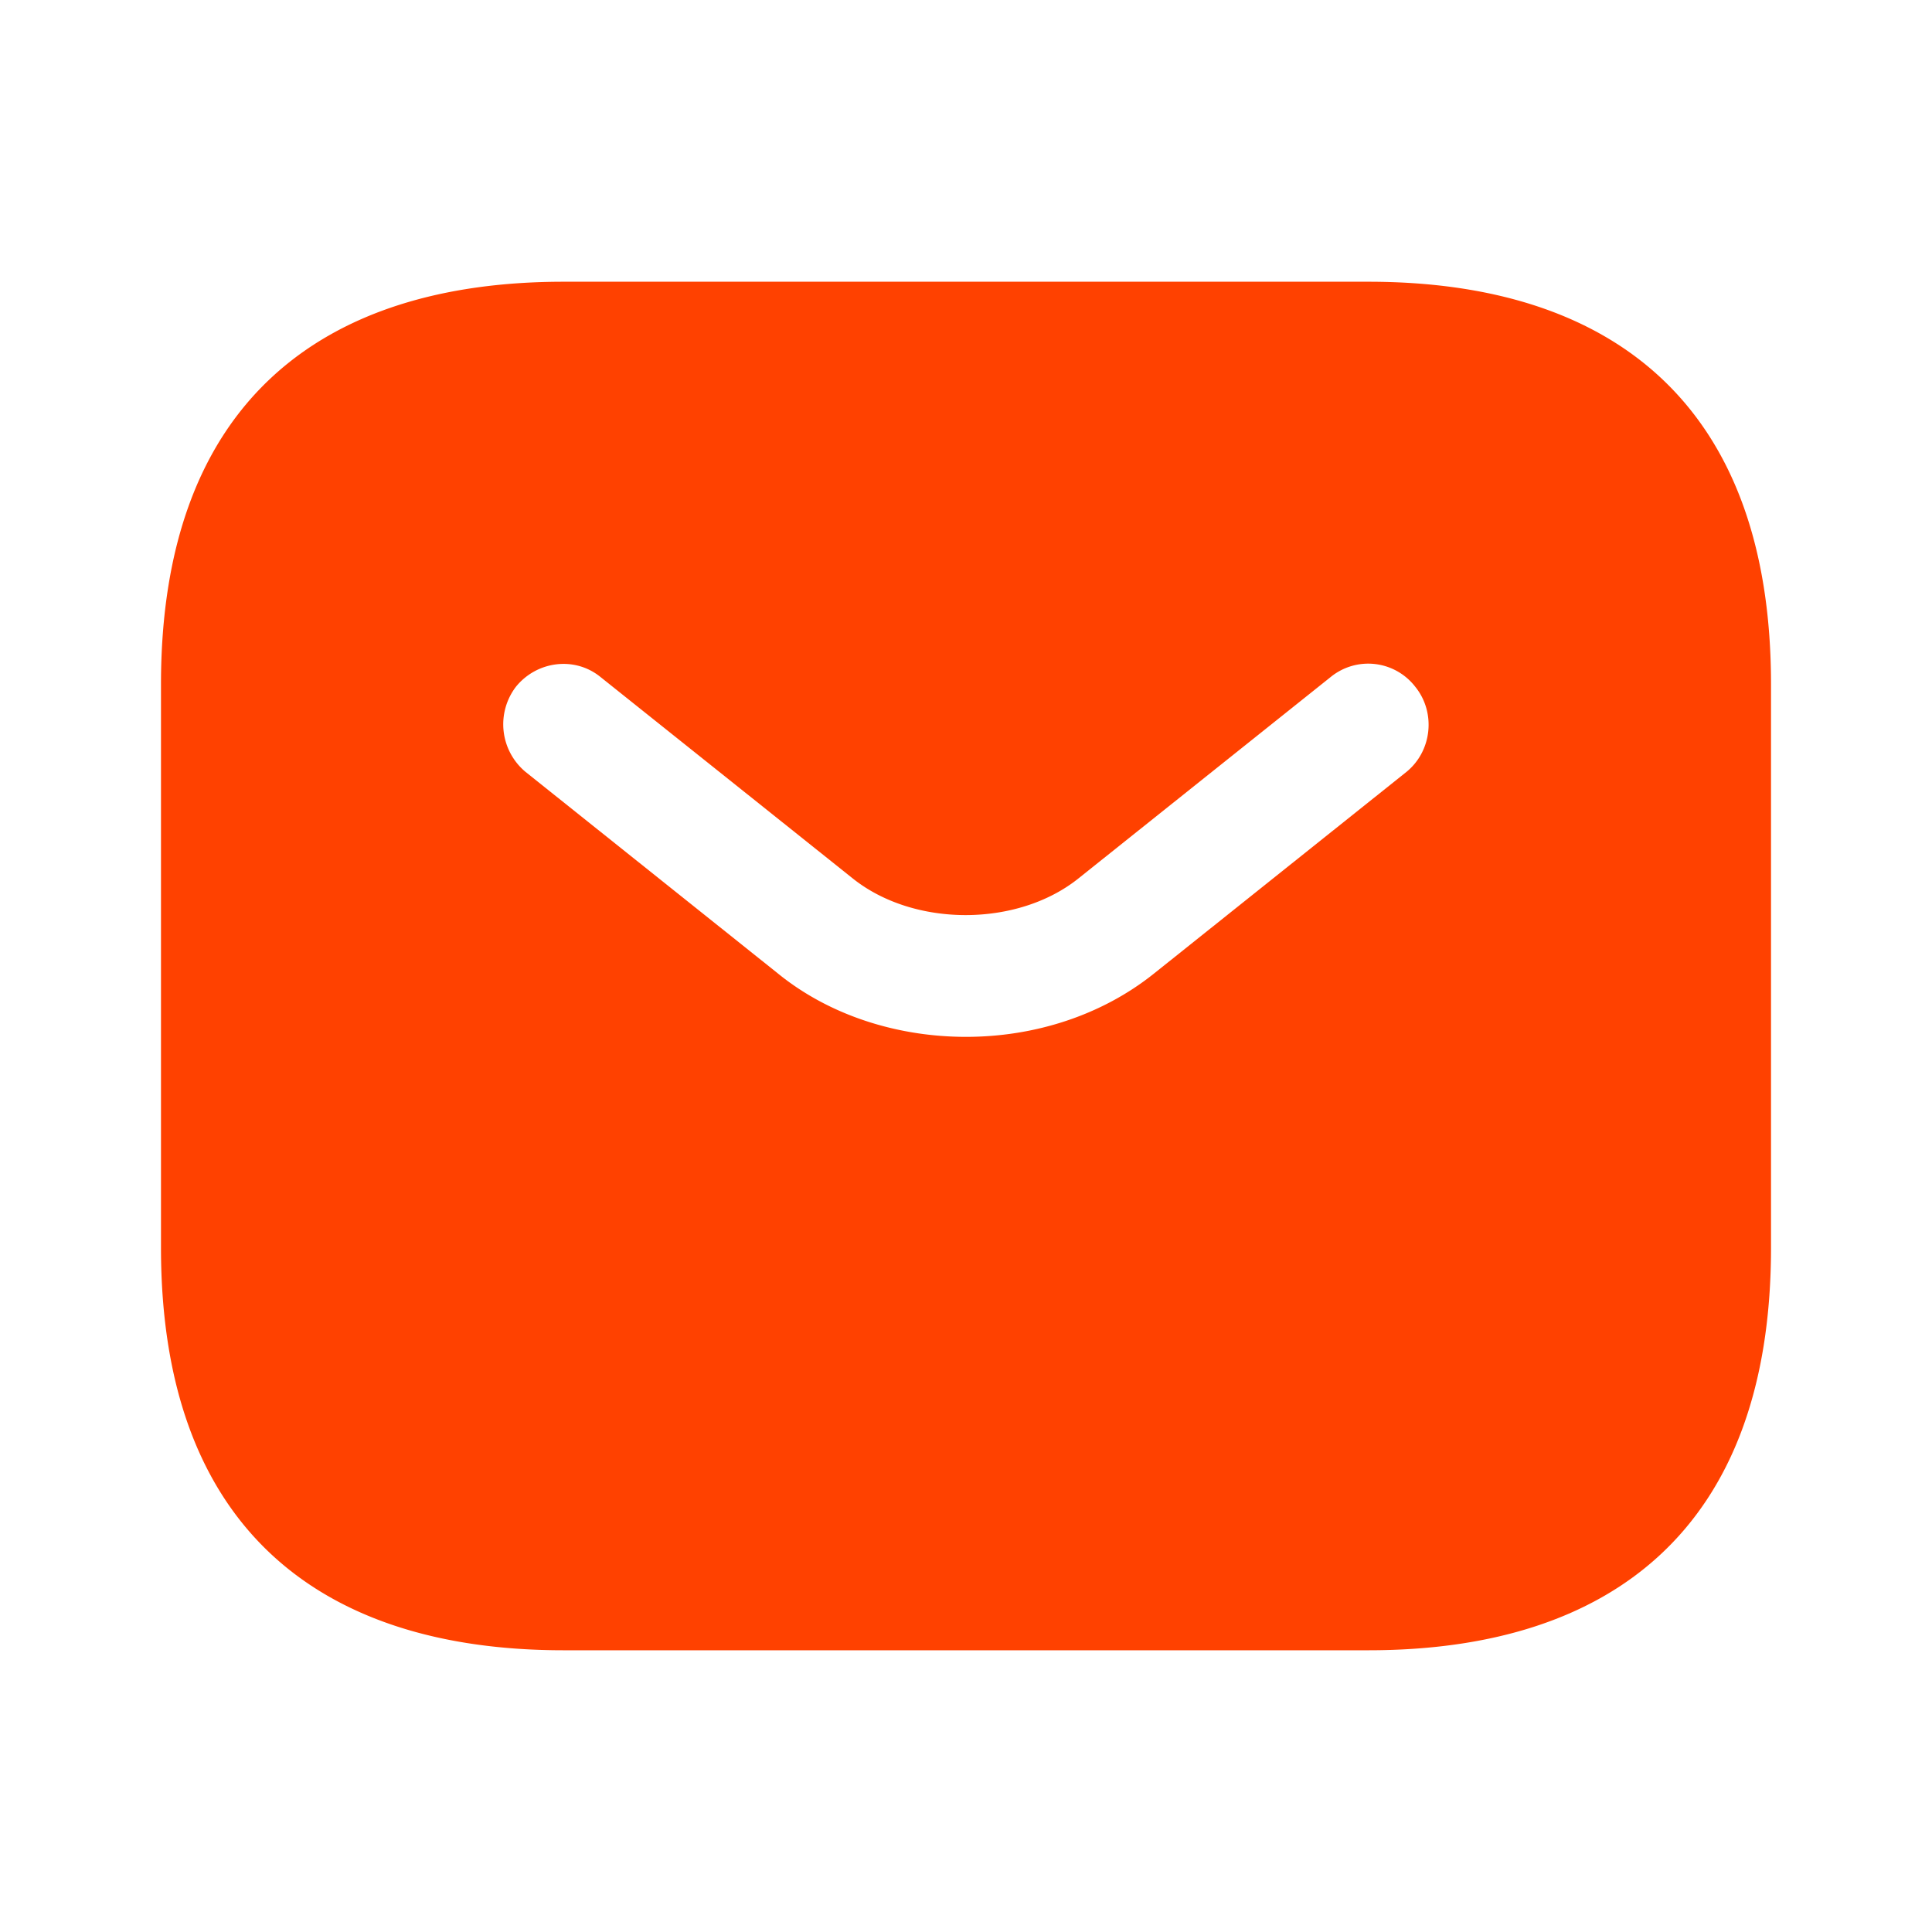
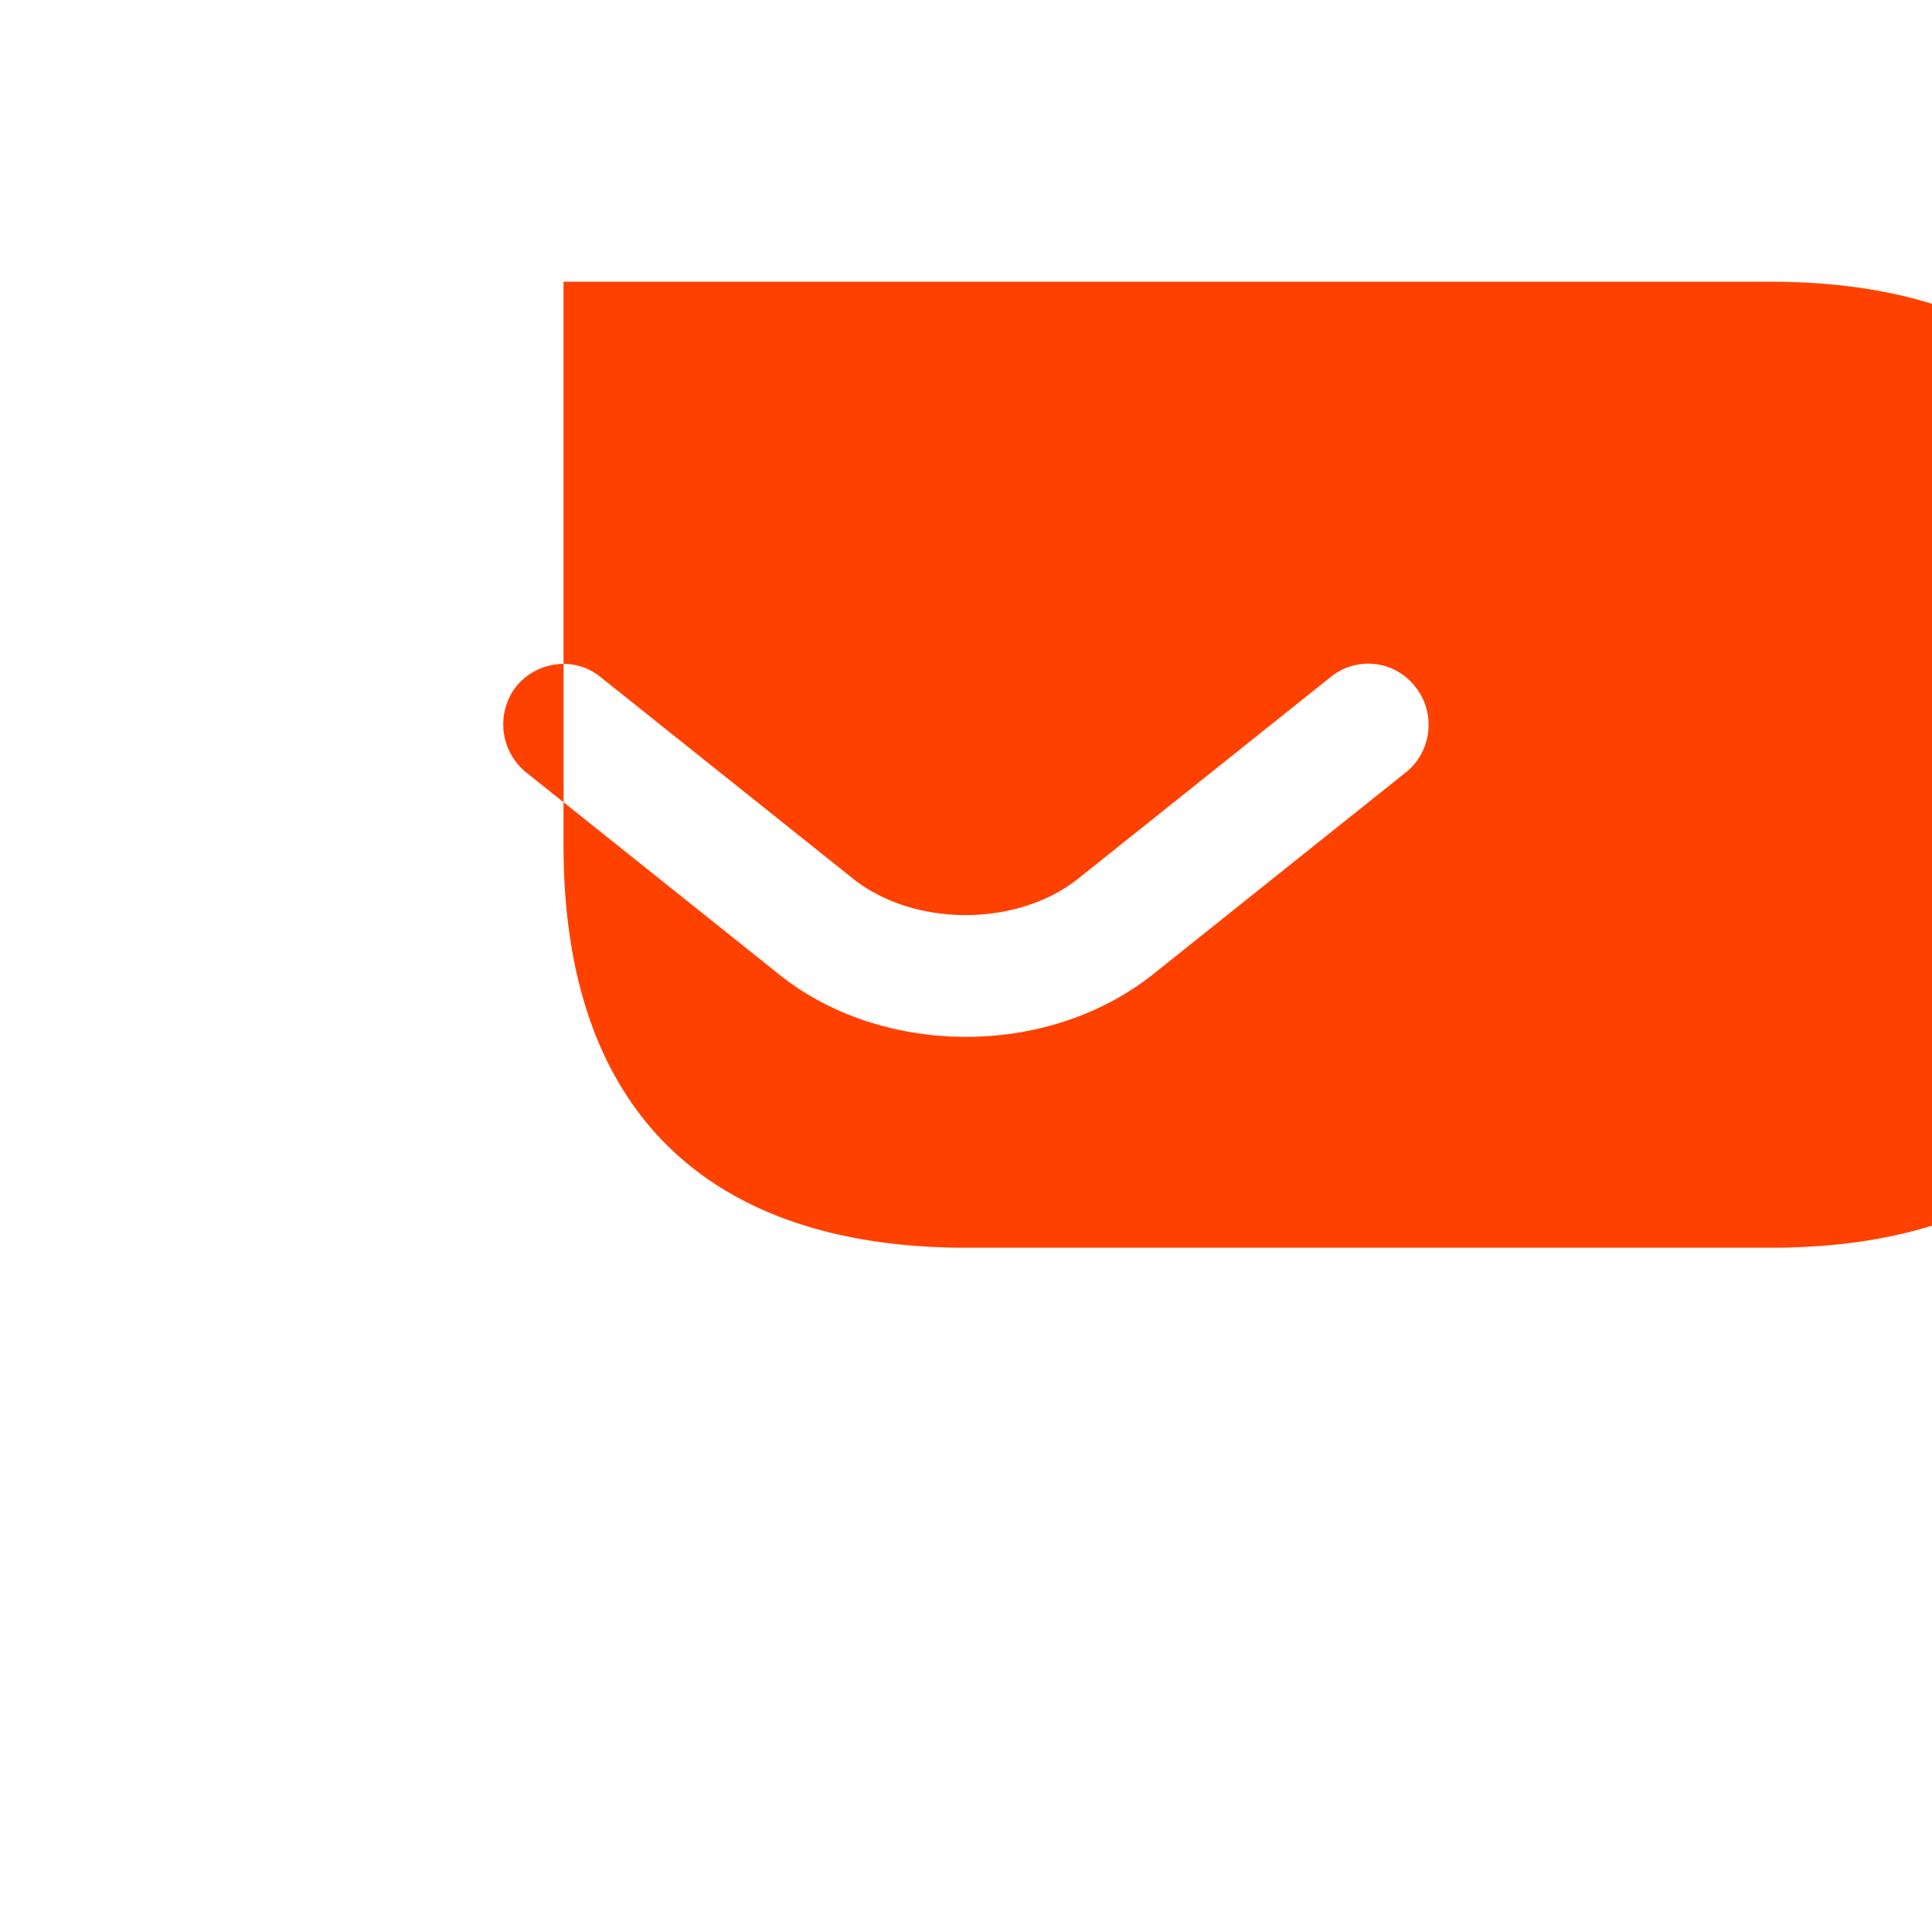
<svg xmlns="http://www.w3.org/2000/svg" width="40" height="40" fill="none">
-   <path fill="#FF4100" d="M28.333 5.833H11.667c-5 0-8.334 2.5-8.334 8.334v11.666c0 5.834 3.334 8.334 8.334 8.334h16.666c5 0 8.334-2.5 8.334-8.334V14.167c0-5.834-3.334-8.334-8.334-8.334zm.784 10.15L23.9 20.15c-1.1.883-2.5 1.317-3.9 1.317s-2.817-.434-3.9-1.317l-5.217-4.167a1.282 1.282 0 0 1-.2-1.766c.434-.534 1.217-.634 1.75-.2l5.217 4.166c1.267 1.017 3.417 1.017 4.683 0l5.217-4.166a1.23 1.23 0 0 1 1.75.2c.433.533.35 1.333-.183 1.766z" />
+   <path fill="#FF4100" d="M28.333 5.833H11.667v11.666c0 5.834 3.334 8.334 8.334 8.334h16.666c5 0 8.334-2.5 8.334-8.334V14.167c0-5.834-3.334-8.334-8.334-8.334zm.784 10.15L23.9 20.15c-1.1.883-2.5 1.317-3.9 1.317s-2.817-.434-3.9-1.317l-5.217-4.167a1.282 1.282 0 0 1-.2-1.766c.434-.534 1.217-.634 1.75-.2l5.217 4.166c1.267 1.017 3.417 1.017 4.683 0l5.217-4.166a1.23 1.23 0 0 1 1.75.2c.433.533.35 1.333-.183 1.766z" />
</svg>